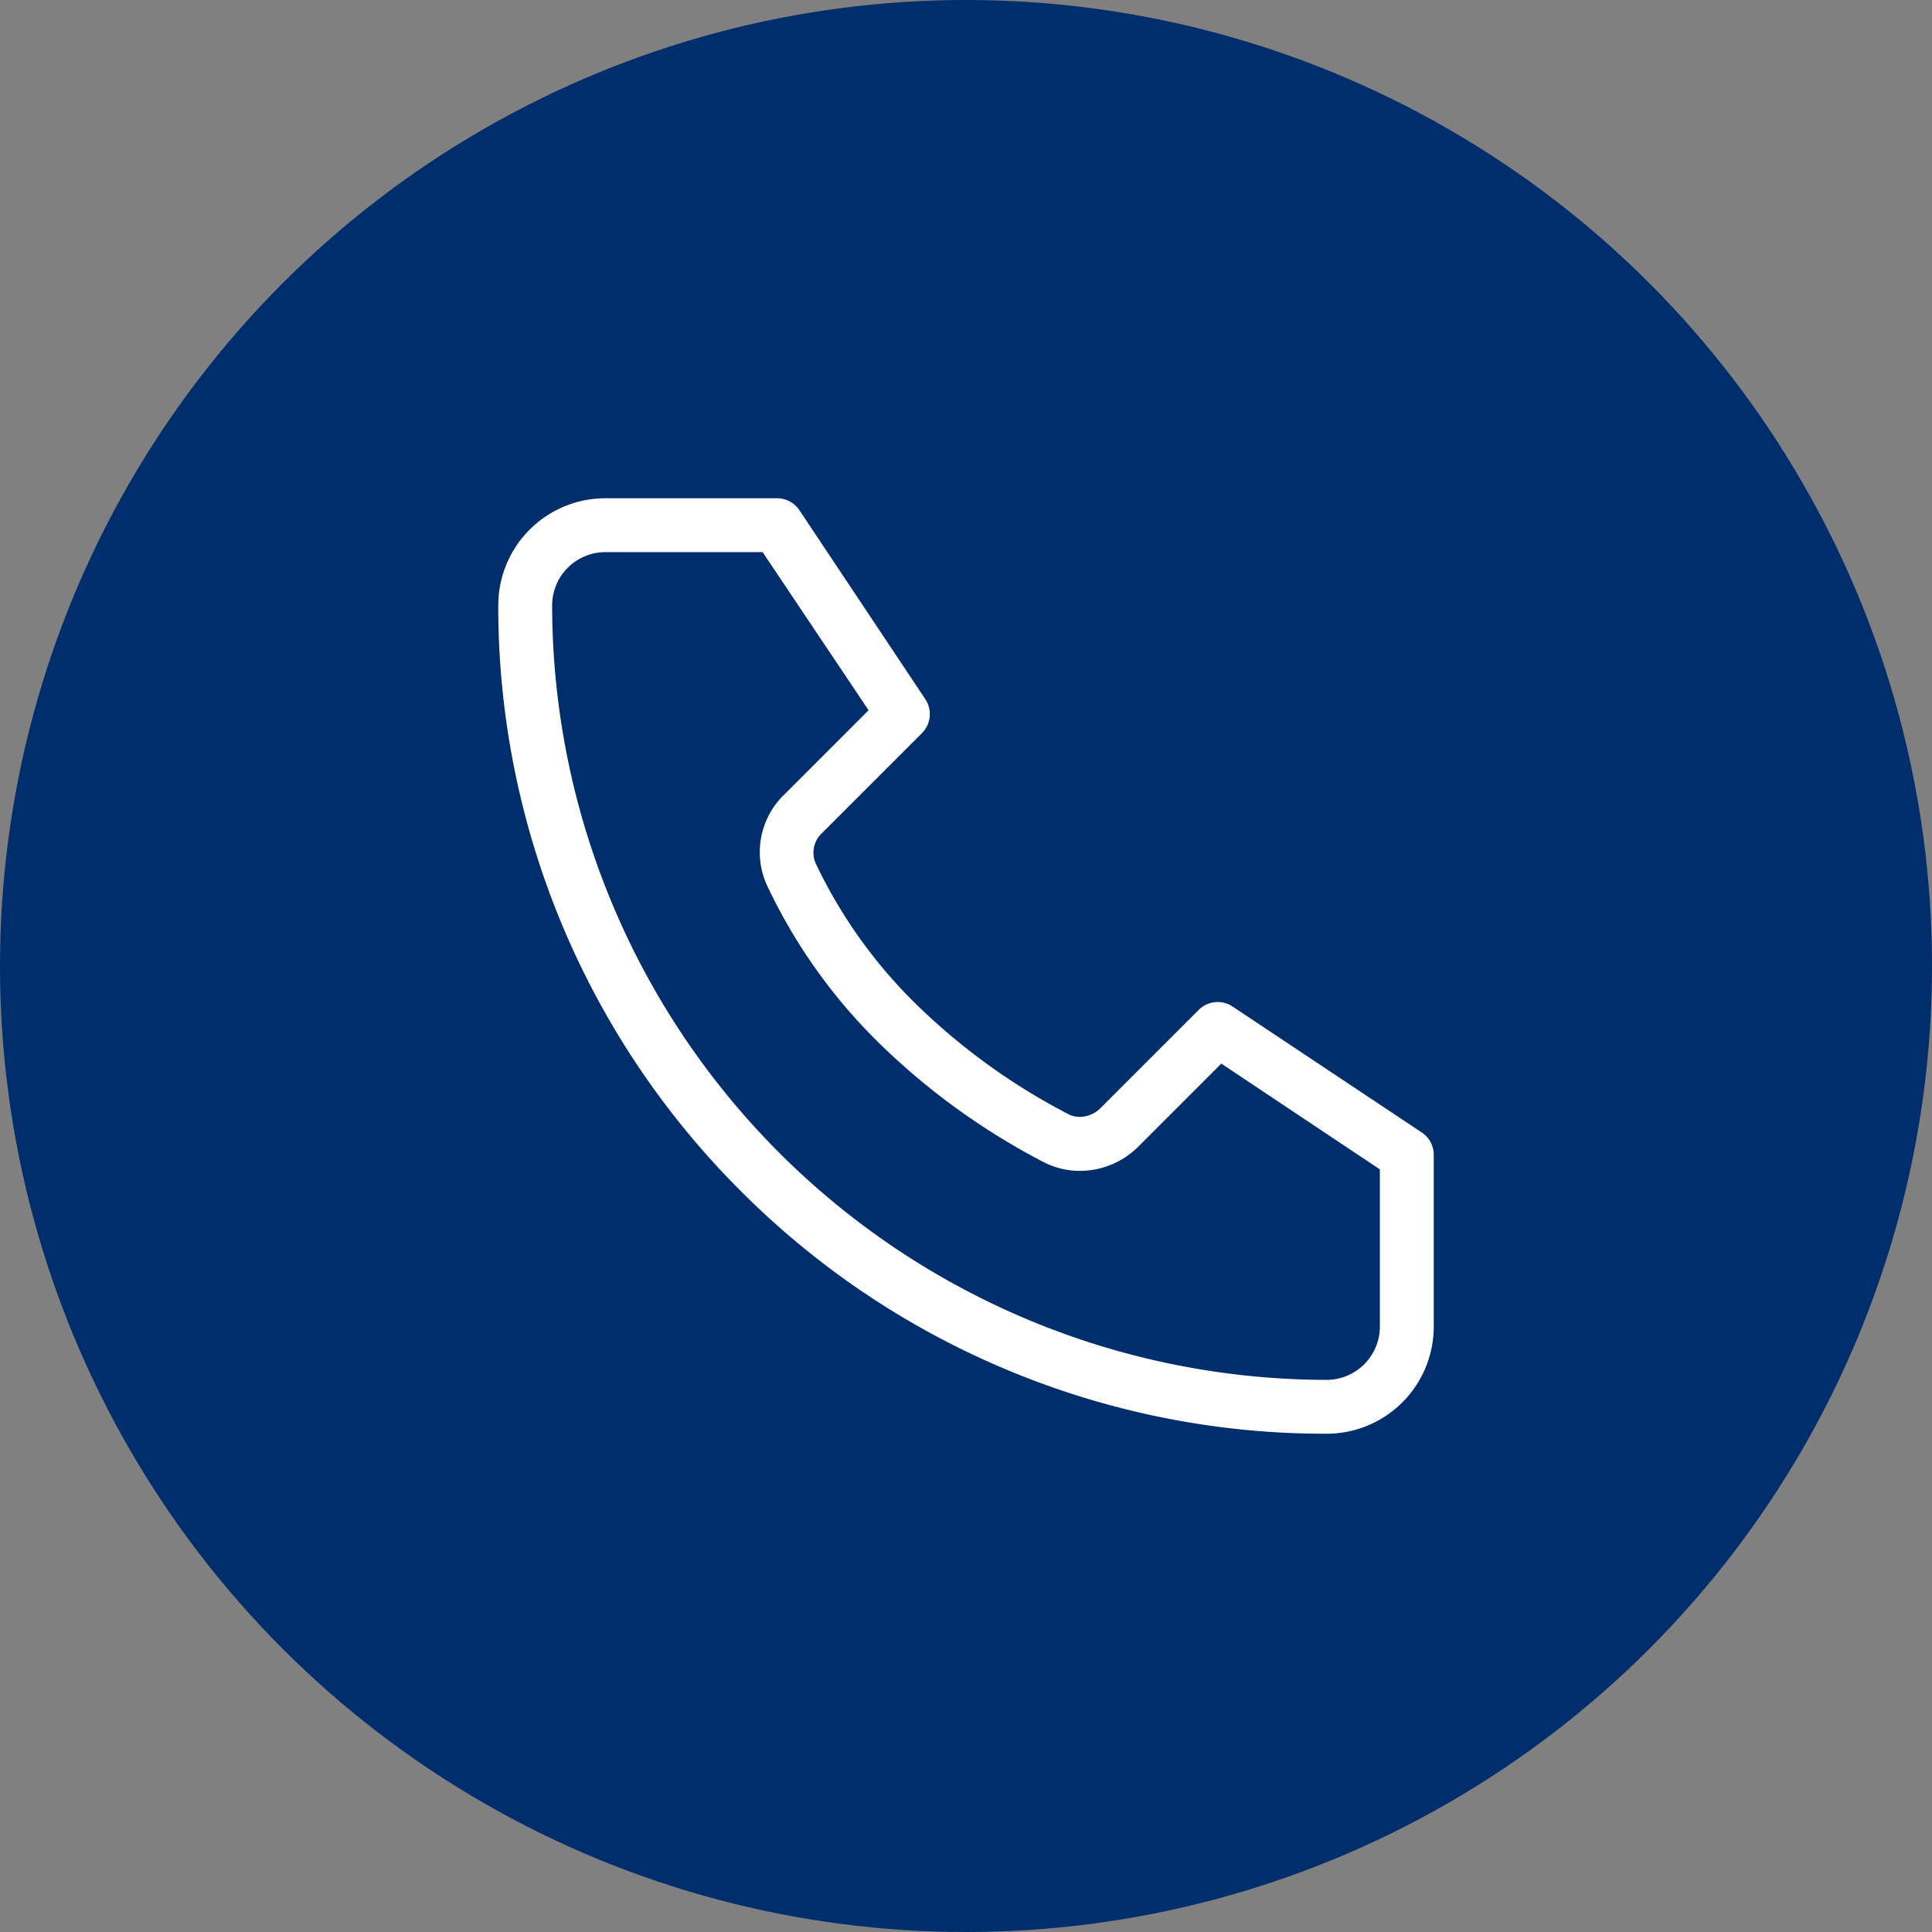
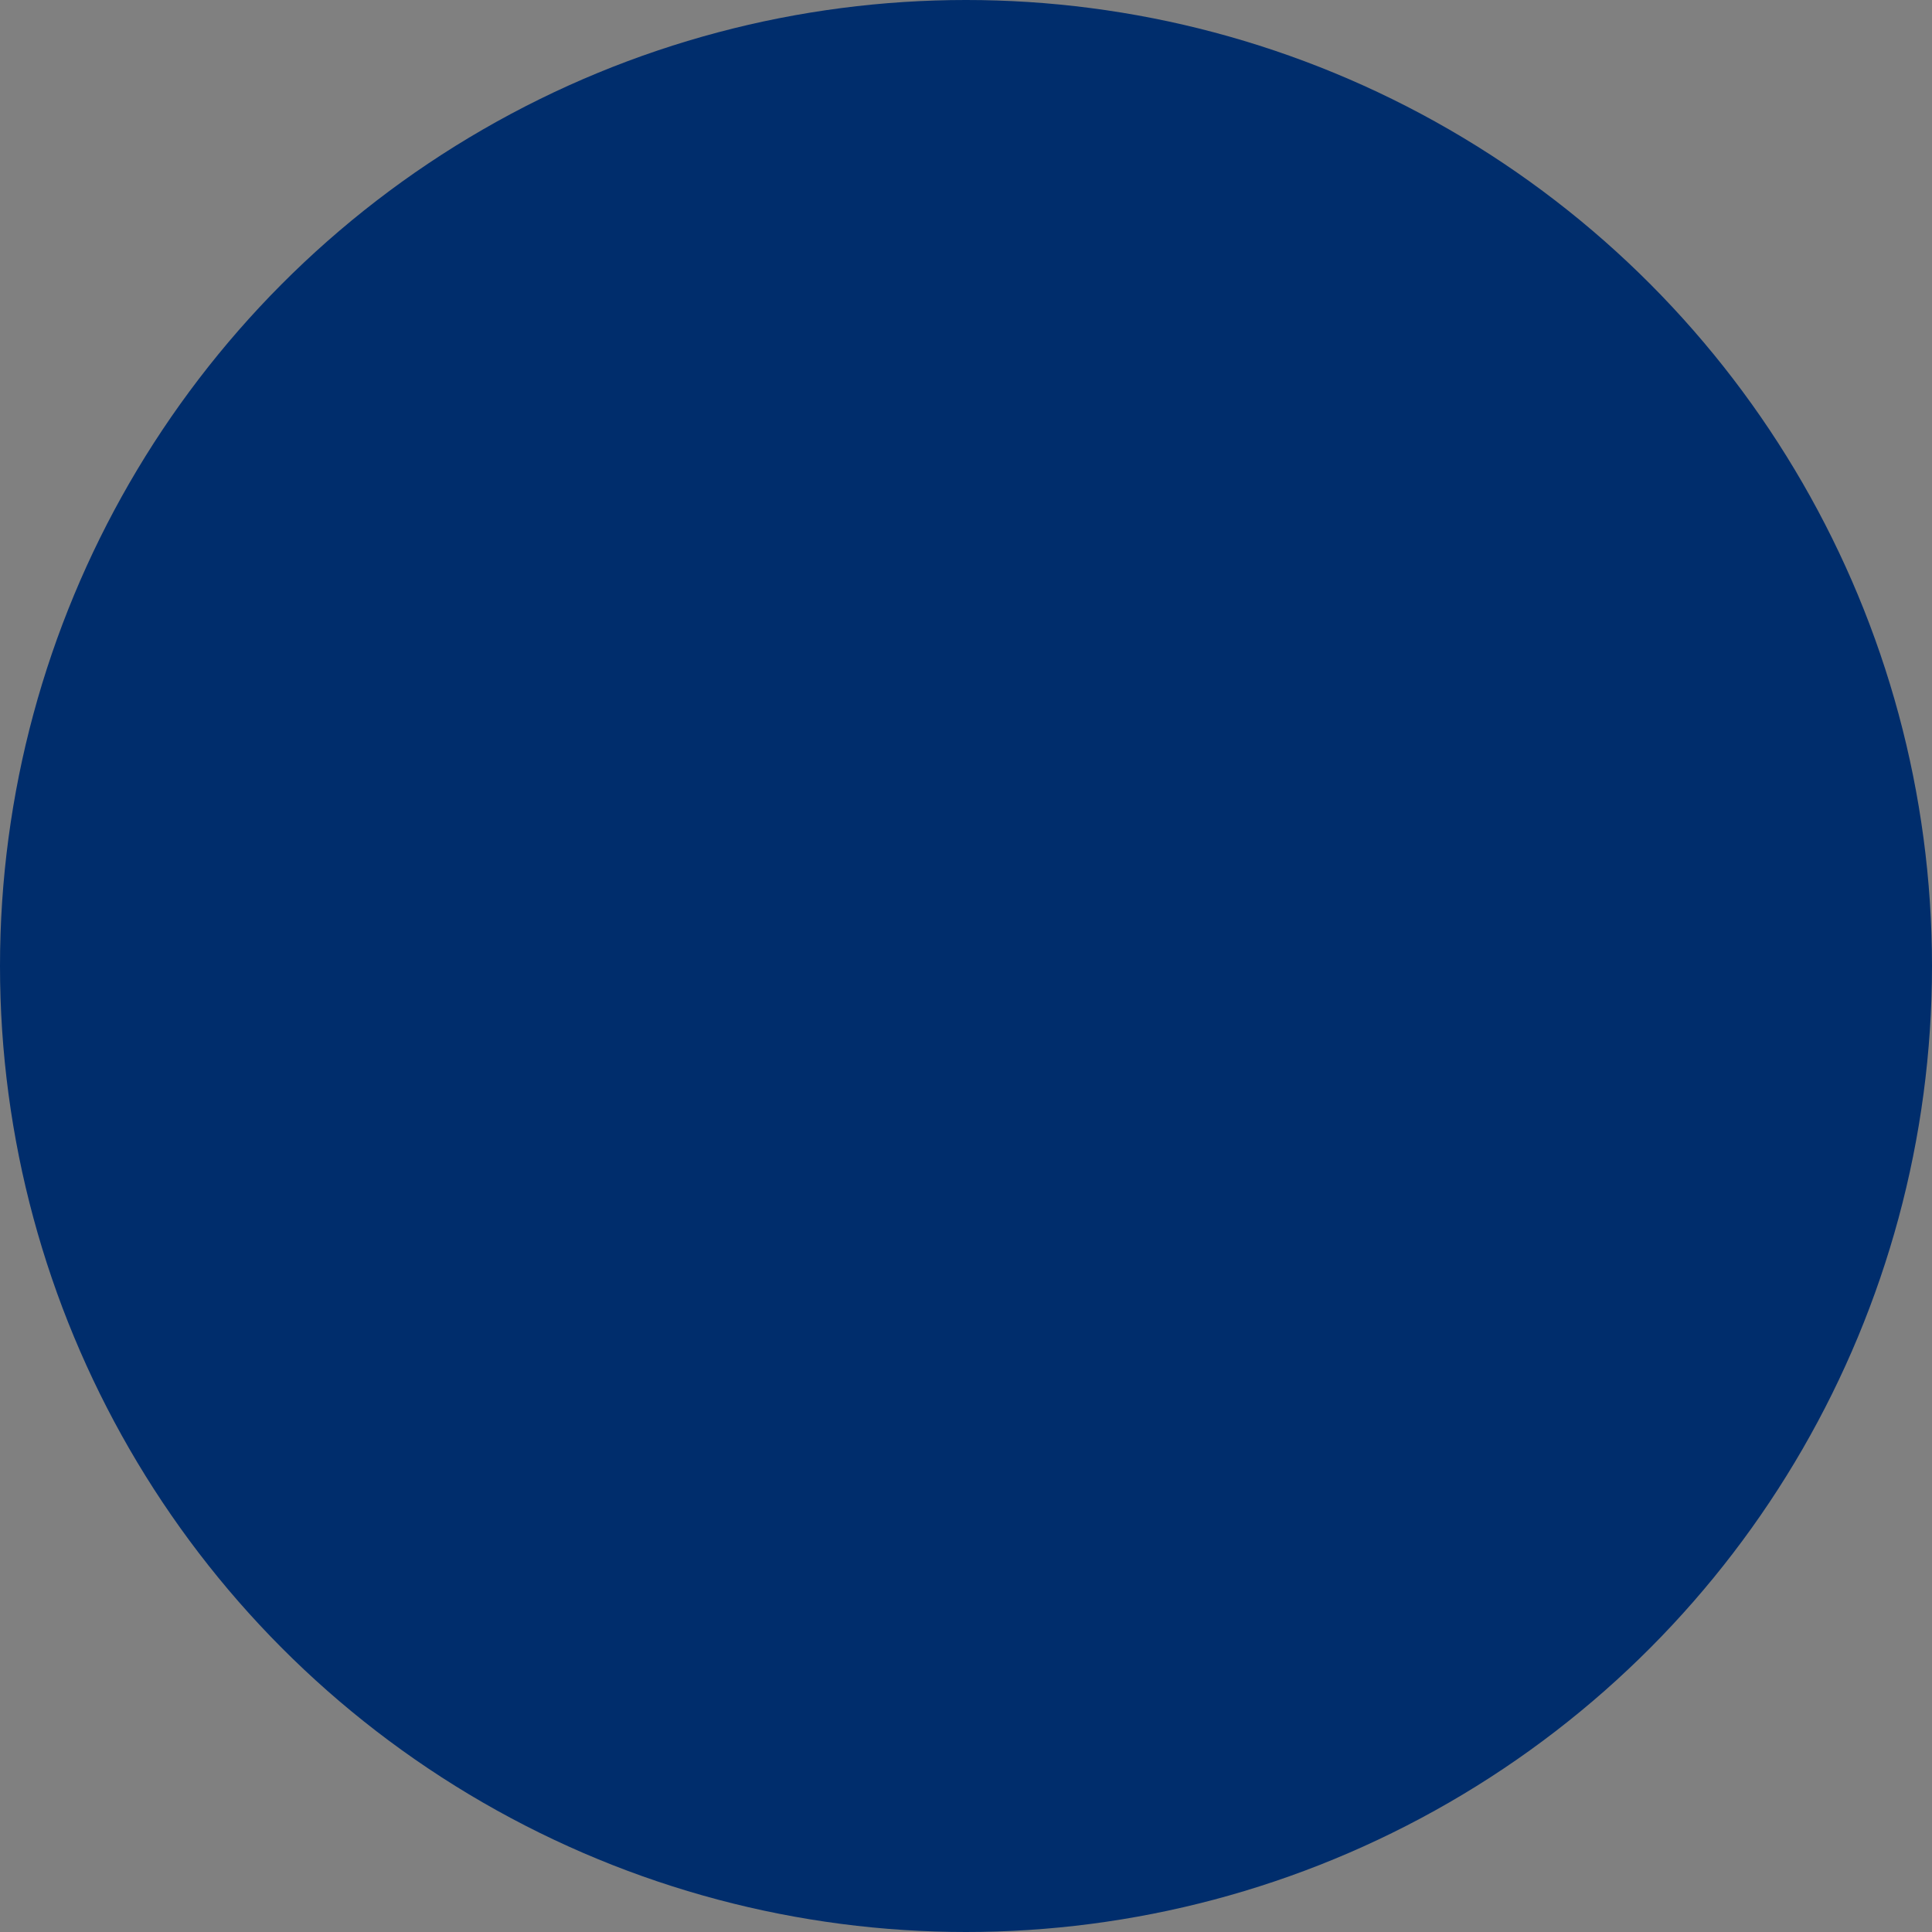
<svg xmlns="http://www.w3.org/2000/svg" id="signalement-tel" width="19" height="19" viewBox="0 0 19 19">
  <rect x="0" y="0" width="19" height="19" fill="#808080" stroke="none" />
  <g id="signalement-tel">
    <circle id="Oval" cx="9.5" cy="9.5" r="9.5" fill="#002d6c" />
  </g>
-   <path id="Path" d="M8.147,9.2a8.1,8.1,0,0,1-3.171-.64,8.119,8.119,0,0,1-2.59-1.746A8.121,8.121,0,0,1,0,1.053,1.054,1.054,0,0,1,1.053,0H2.742a.265.265,0,0,1,.22.118L4.2,1.976a.265.265,0,0,1-.033.334l-.979.979a.263.263,0,0,0-.067.3A4.847,4.847,0,0,0,4.163,5.027a6.253,6.253,0,0,0,1.444,1.03.244.244,0,0,0,.113.027.292.292,0,0,0,.206-.09l.963-.963A.265.265,0,0,1,7.224,5L9.082,6.237a.264.264,0,0,1,.118.22V8.147A1.054,1.054,0,0,1,8.147,9.2ZM1.053.53a.524.524,0,0,0-.523.523A7.625,7.625,0,0,0,8.147,8.67a.524.524,0,0,0,.523-.523V6.6L7.111,5.56l-.81.81a.819.819,0,0,1-.581.245.769.769,0,0,1-.313-.066l-.043-.02A6.779,6.779,0,0,1,3.8,5.411a5.378,5.378,0,0,1-1.155-1.6.786.786,0,0,1,.171-.9l.826-.826L2.6.53Z" transform="translate(4.9 4.9)" fill="#fff" />
</svg>